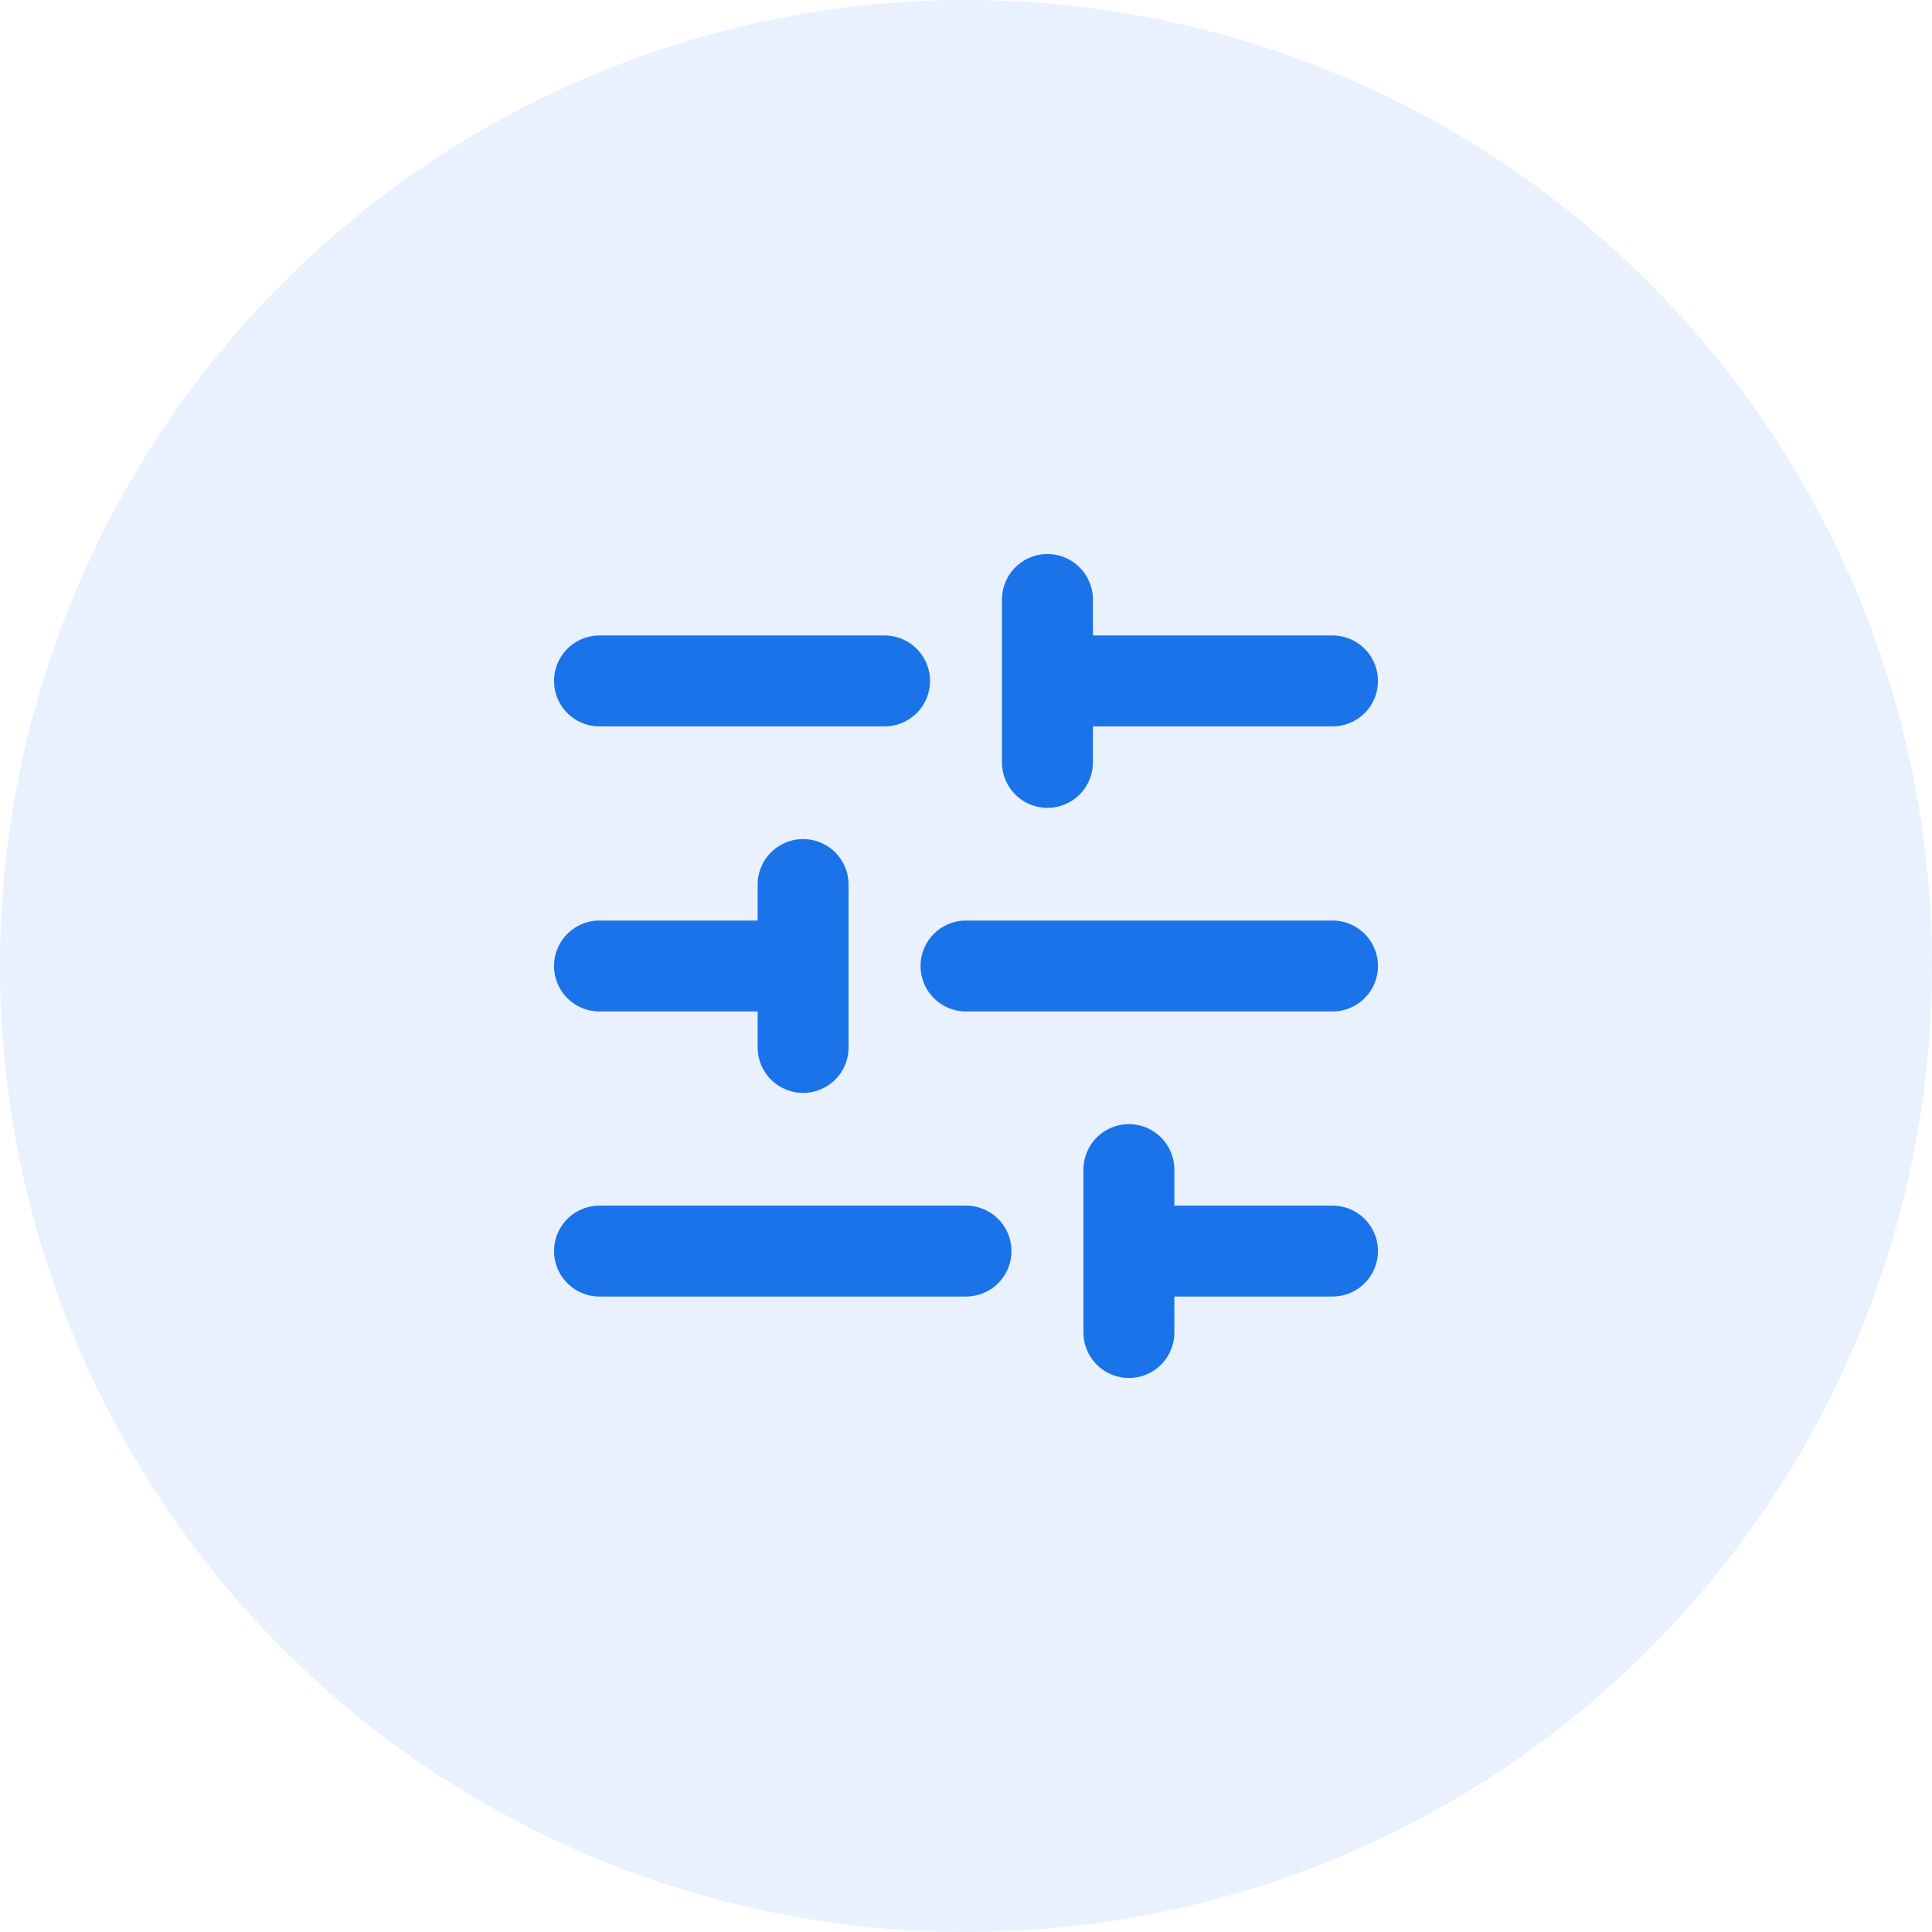
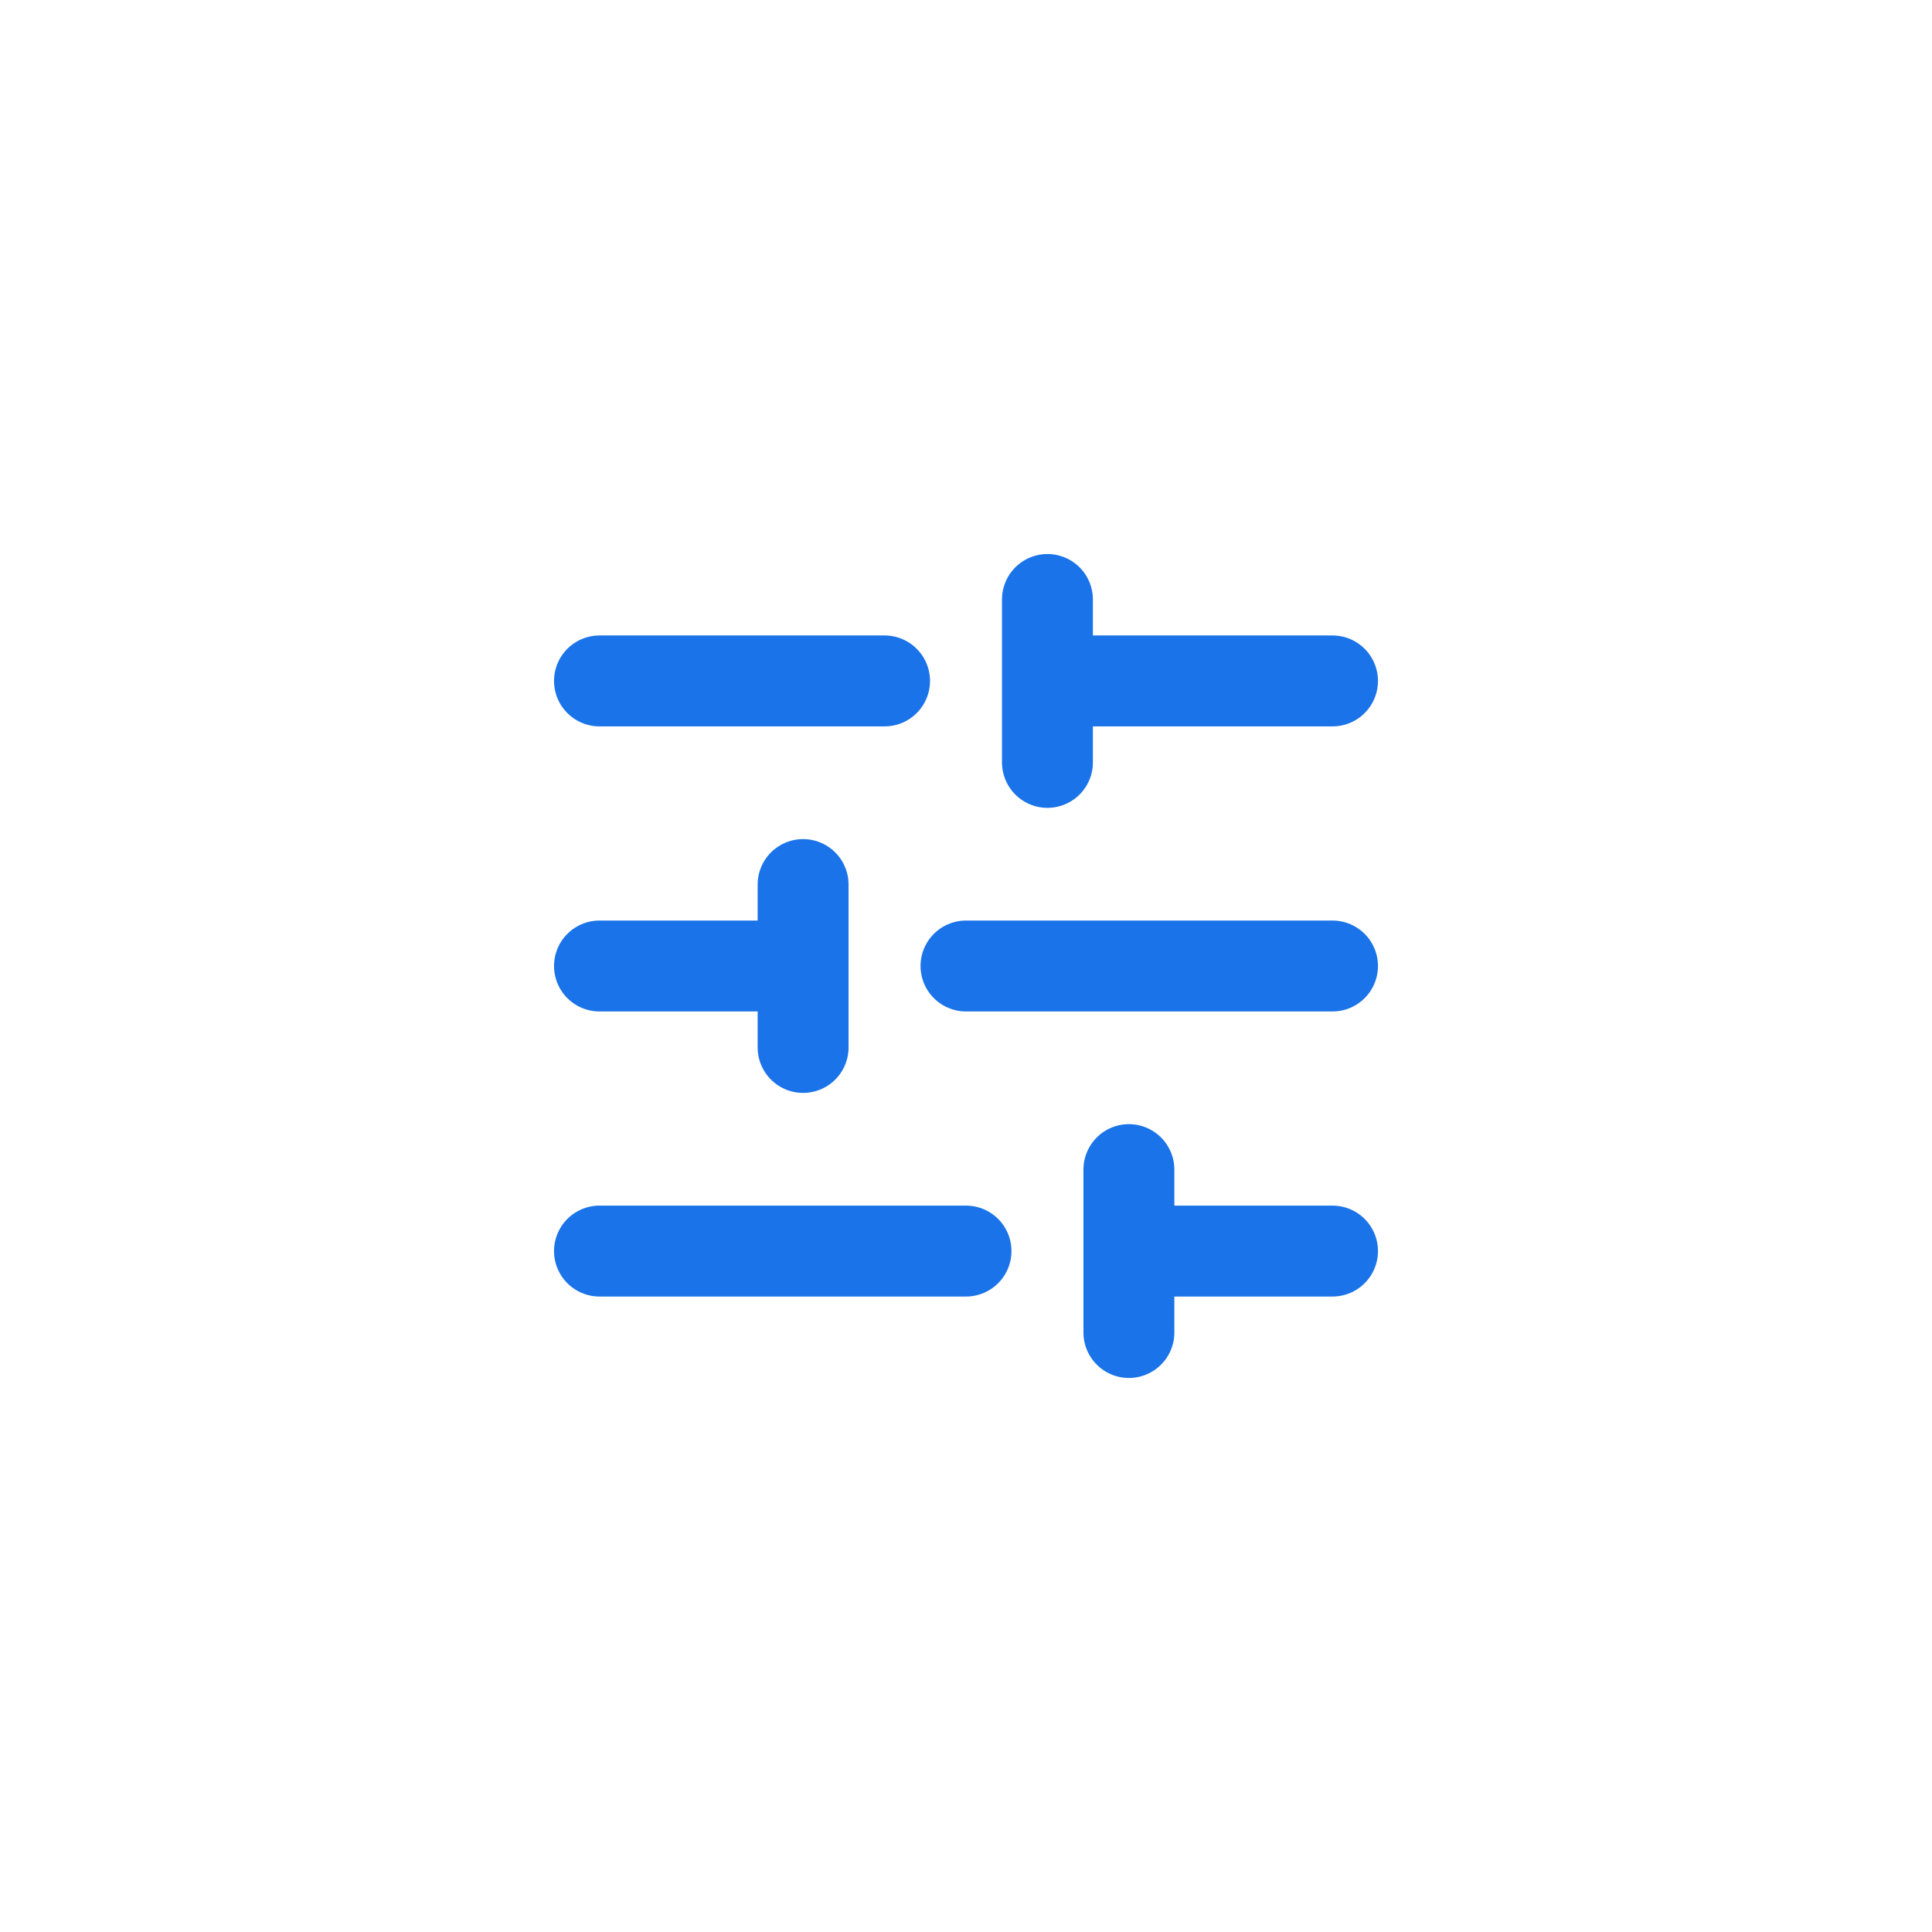
<svg xmlns="http://www.w3.org/2000/svg" width="85" height="85" viewBox="0 0 85 85" fill="none">
-   <circle cx="42.5" cy="42.5" r="42.5" fill="#1A73E8" fill-opacity="0.1" />
  <path d="M38.917 29.958H26.375M42.5 55.042H26.375M46.083 26.375V33.542M49.667 51.458V58.625M58.625 42.5H42.5M58.625 55.042H49.667M58.625 29.958H46.083M35.333 38.917V46.083M35.333 42.5H26.375" stroke="#1A73E8" stroke-width="4" stroke-linecap="round" stroke-linejoin="round" />
</svg>